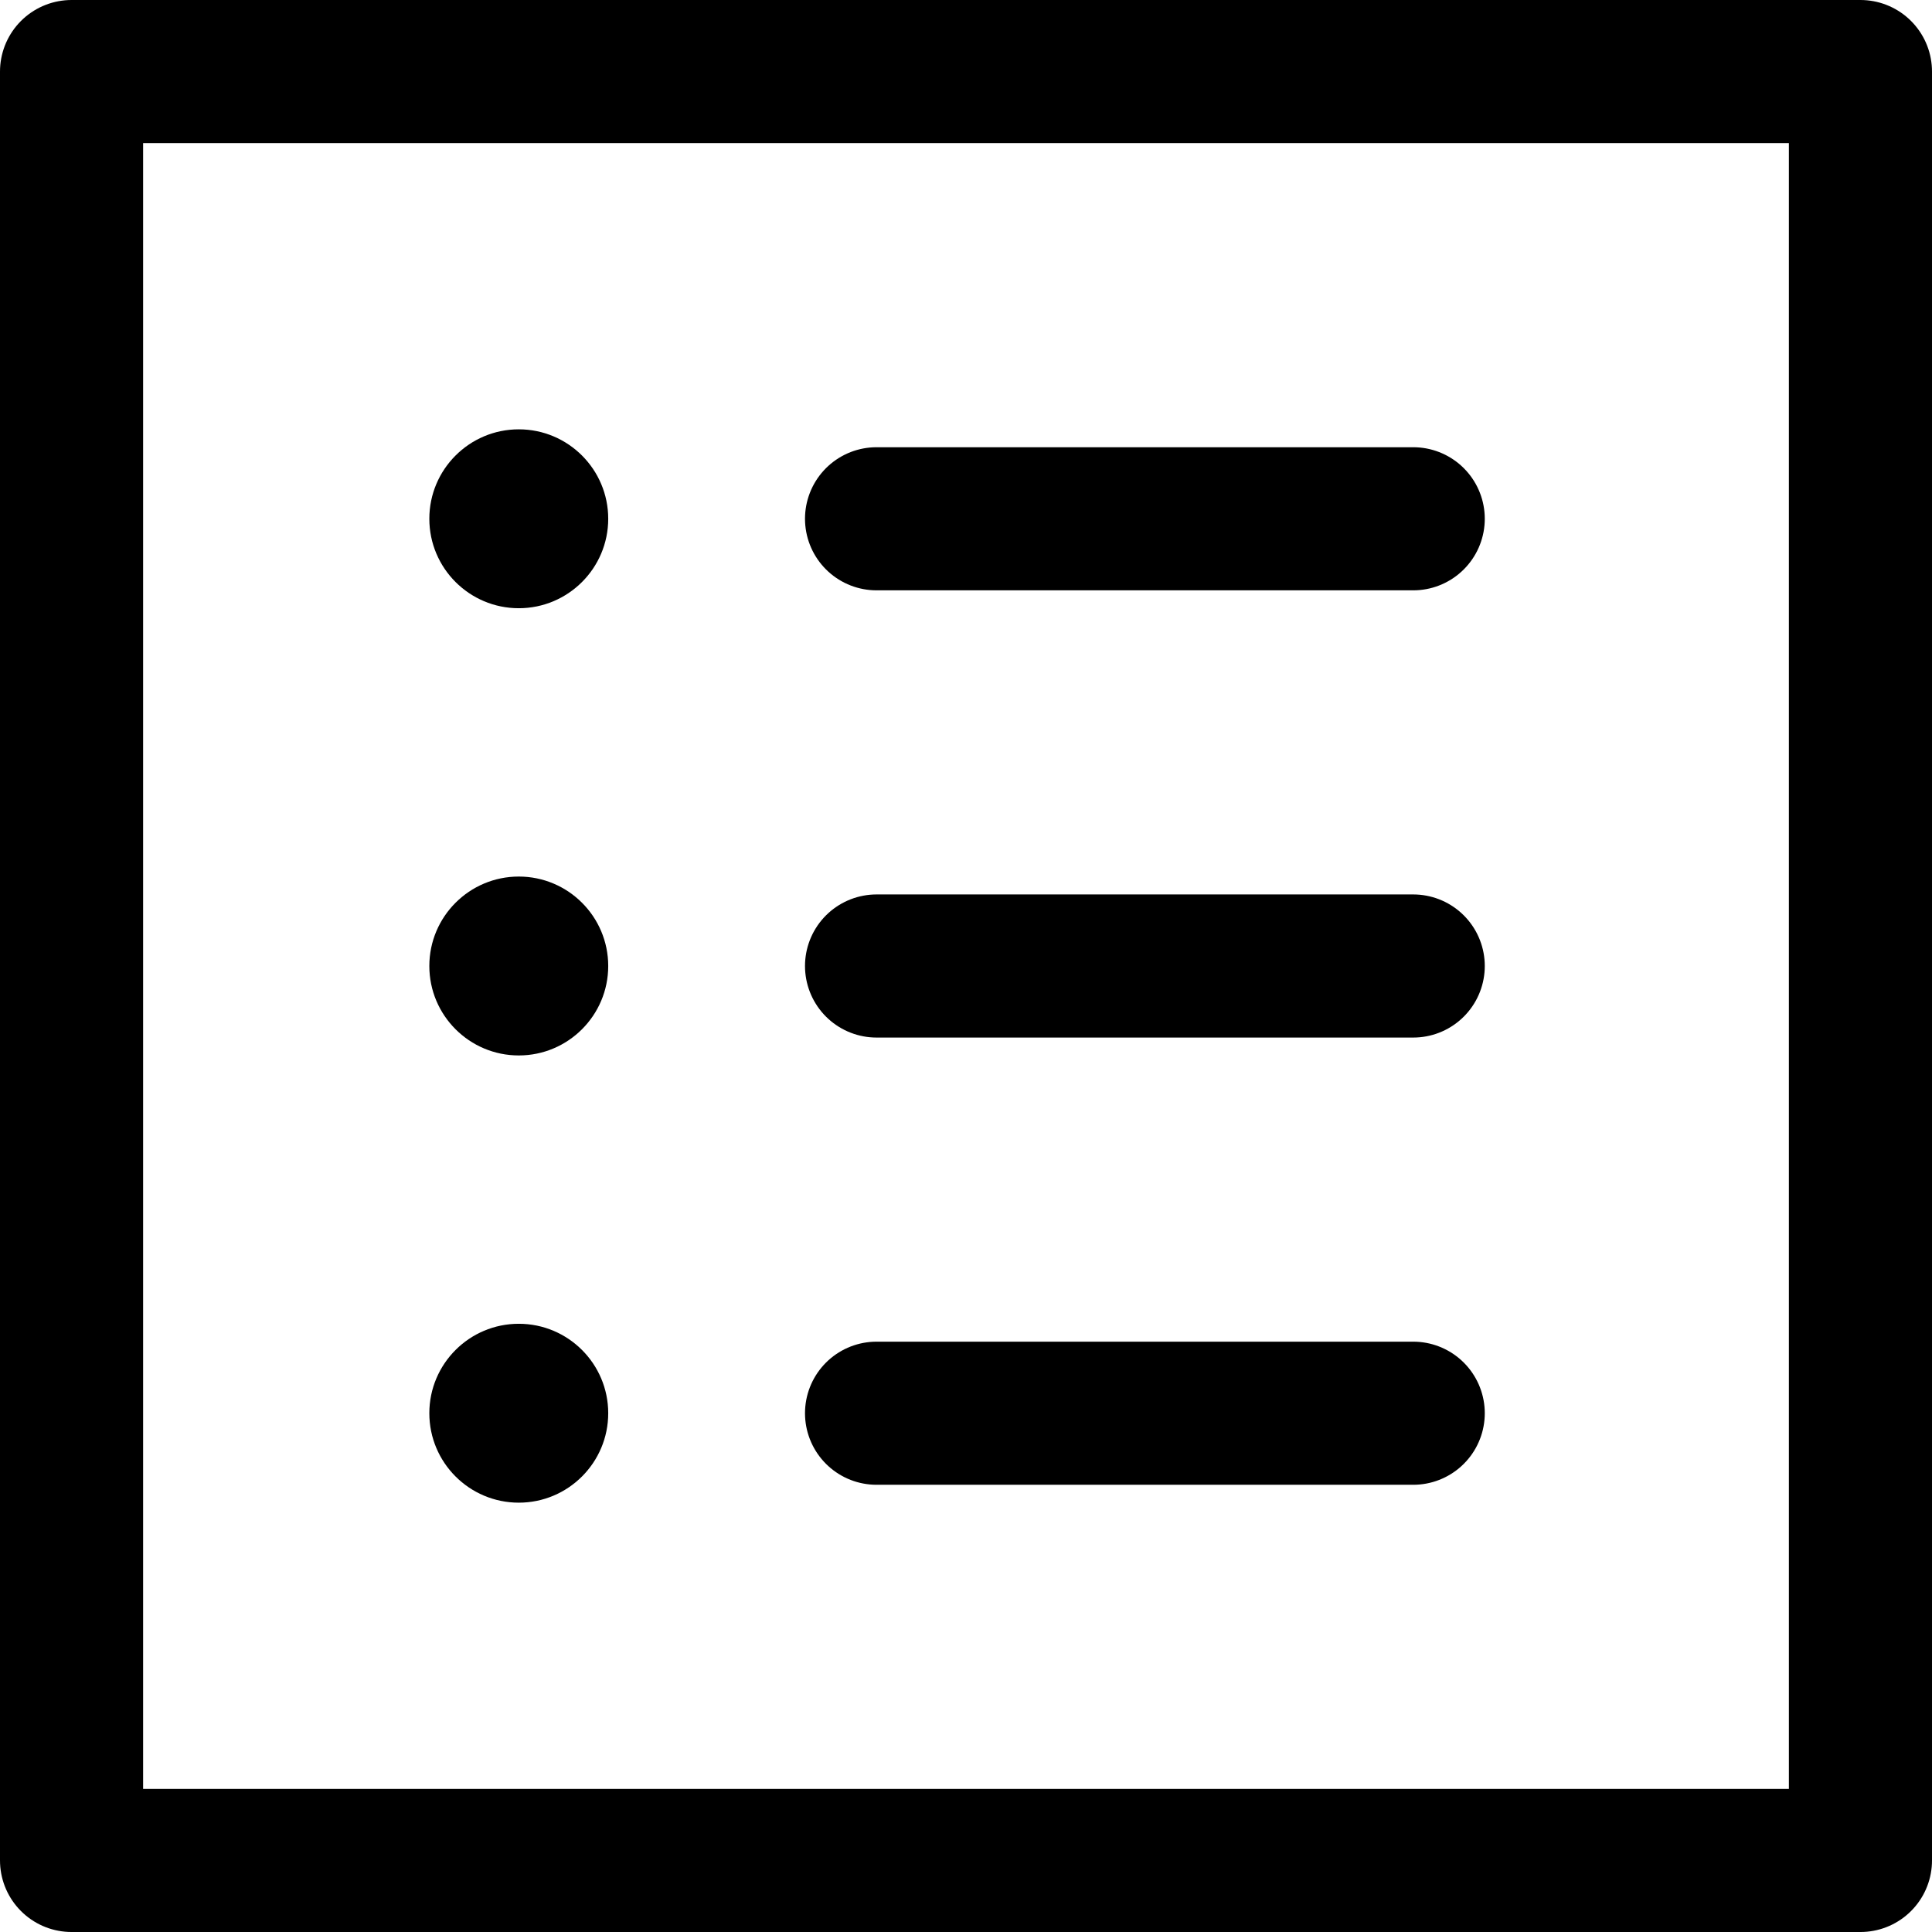
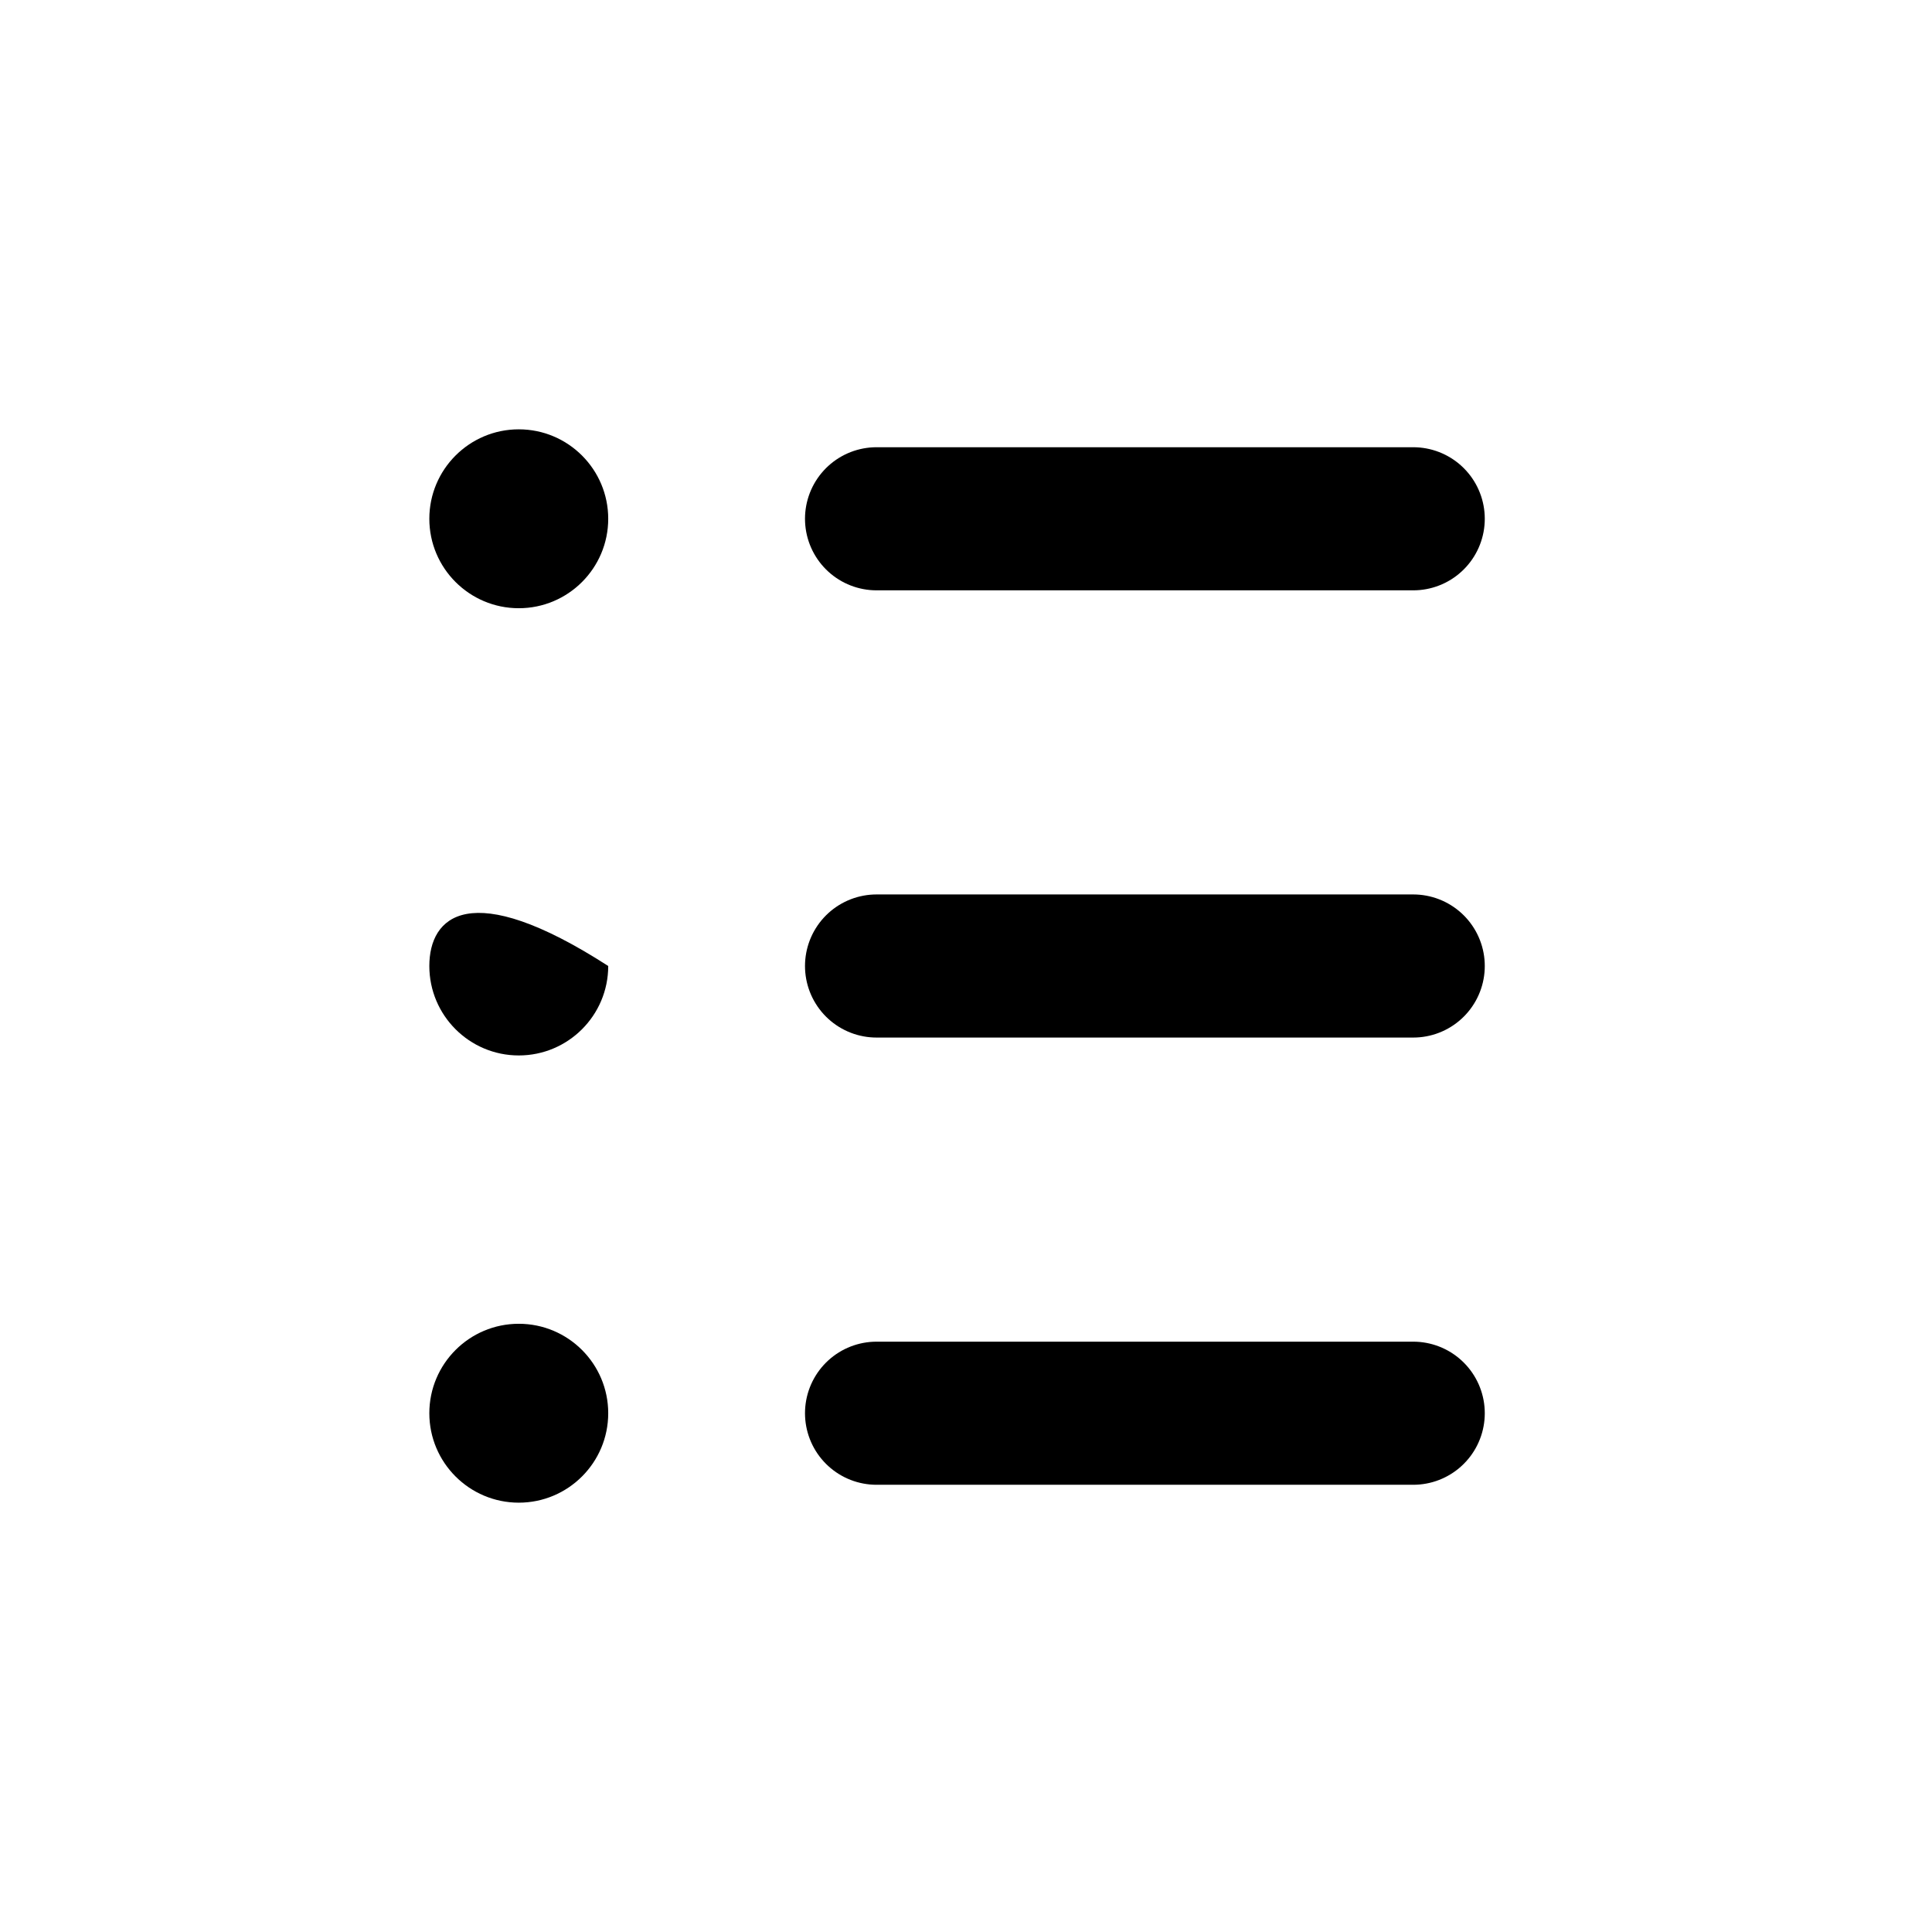
<svg xmlns="http://www.w3.org/2000/svg" preserveAspectRatio="none" width="100%" height="100%" overflow="visible" style="display: block;" viewBox="0 0 27 27" fill="none">
  <g id="Group 1000001794">
    <g id="Group">
      <g id="Path 2">
</g>
      <g id="Path 2_2">
</g>
      <g id="Path 2_3">
</g>
    </g>
-     <rect id="Rectangle" x="1" y="1" width="25" height="25" stroke="black" stroke-width="2" stroke-linejoin="round" />
    <path id="Path 3" d="M12.25 7.25H19.75" stroke="black" stroke-width="2" stroke-linecap="round" />
    <path id="Path 4" d="M12.25 13.5H19.75" stroke="black" stroke-width="2" stroke-linecap="round" />
    <path id="Path 2_4" d="M12.25 19.75H19.75" stroke="black" stroke-width="2" stroke-linecap="round" />
    <path id="Oval" fill-rule="evenodd" clip-rule="evenodd" d="M7.25 8.5C7.94 8.5 8.5 7.94 8.5 7.25C8.5 6.56 7.94 6 7.25 6C6.56 6 6 6.56 6 7.25C6 7.94 6.56 8.5 7.25 8.5Z" fill="black" />
-     <path id="Oval_2" fill-rule="evenodd" clip-rule="evenodd" d="M7.25 14.75C7.94 14.75 8.5 14.19 8.5 13.5C8.5 12.81 7.94 12.25 7.25 12.25C6.56 12.25 6 12.81 6 13.5C6 14.19 6.56 14.75 7.25 14.75Z" fill="black" />
+     <path id="Oval_2" fill-rule="evenodd" clip-rule="evenodd" d="M7.25 14.75C7.94 14.75 8.5 14.19 8.5 13.5C6.56 12.25 6 12.81 6 13.5C6 14.19 6.56 14.75 7.25 14.75Z" fill="black" />
    <path id="Oval_3" fill-rule="evenodd" clip-rule="evenodd" d="M7.25 21C7.94 21 8.5 20.44 8.5 19.75C8.5 19.06 7.94 18.5 7.25 18.5C6.56 18.5 6 19.06 6 19.75C6 20.44 6.56 21 7.25 21Z" fill="black" />
  </g>
</svg>